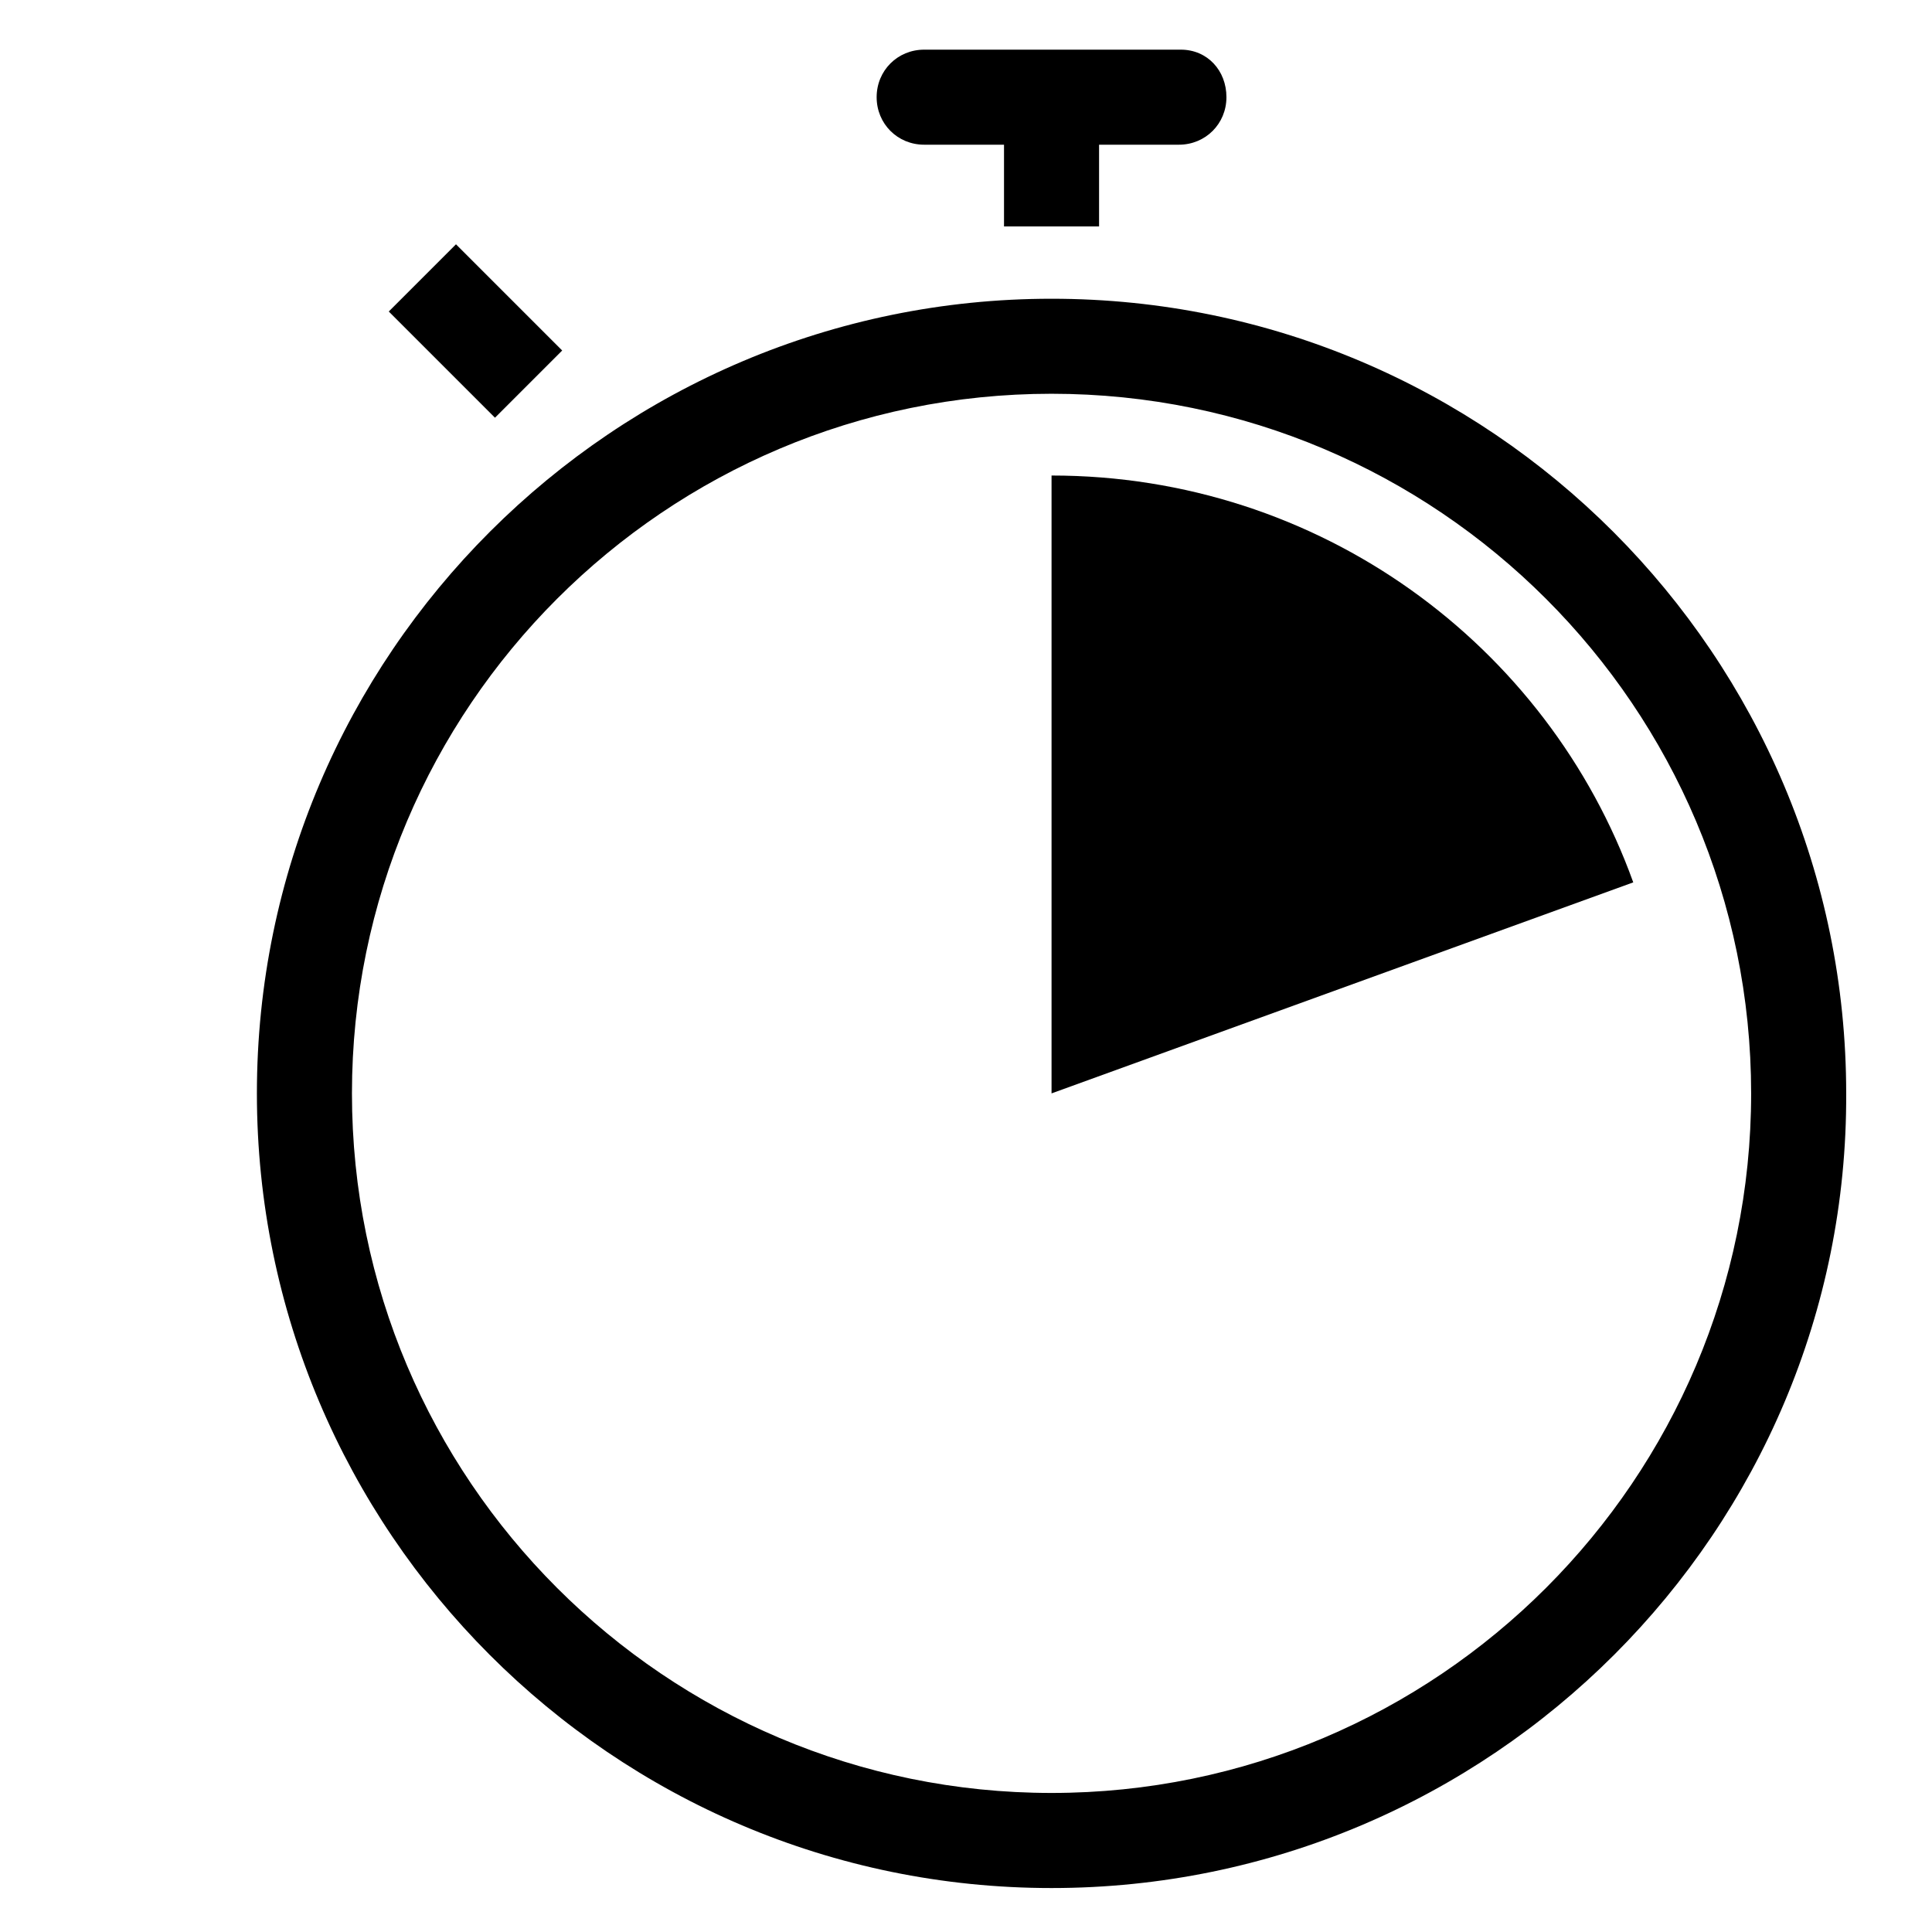
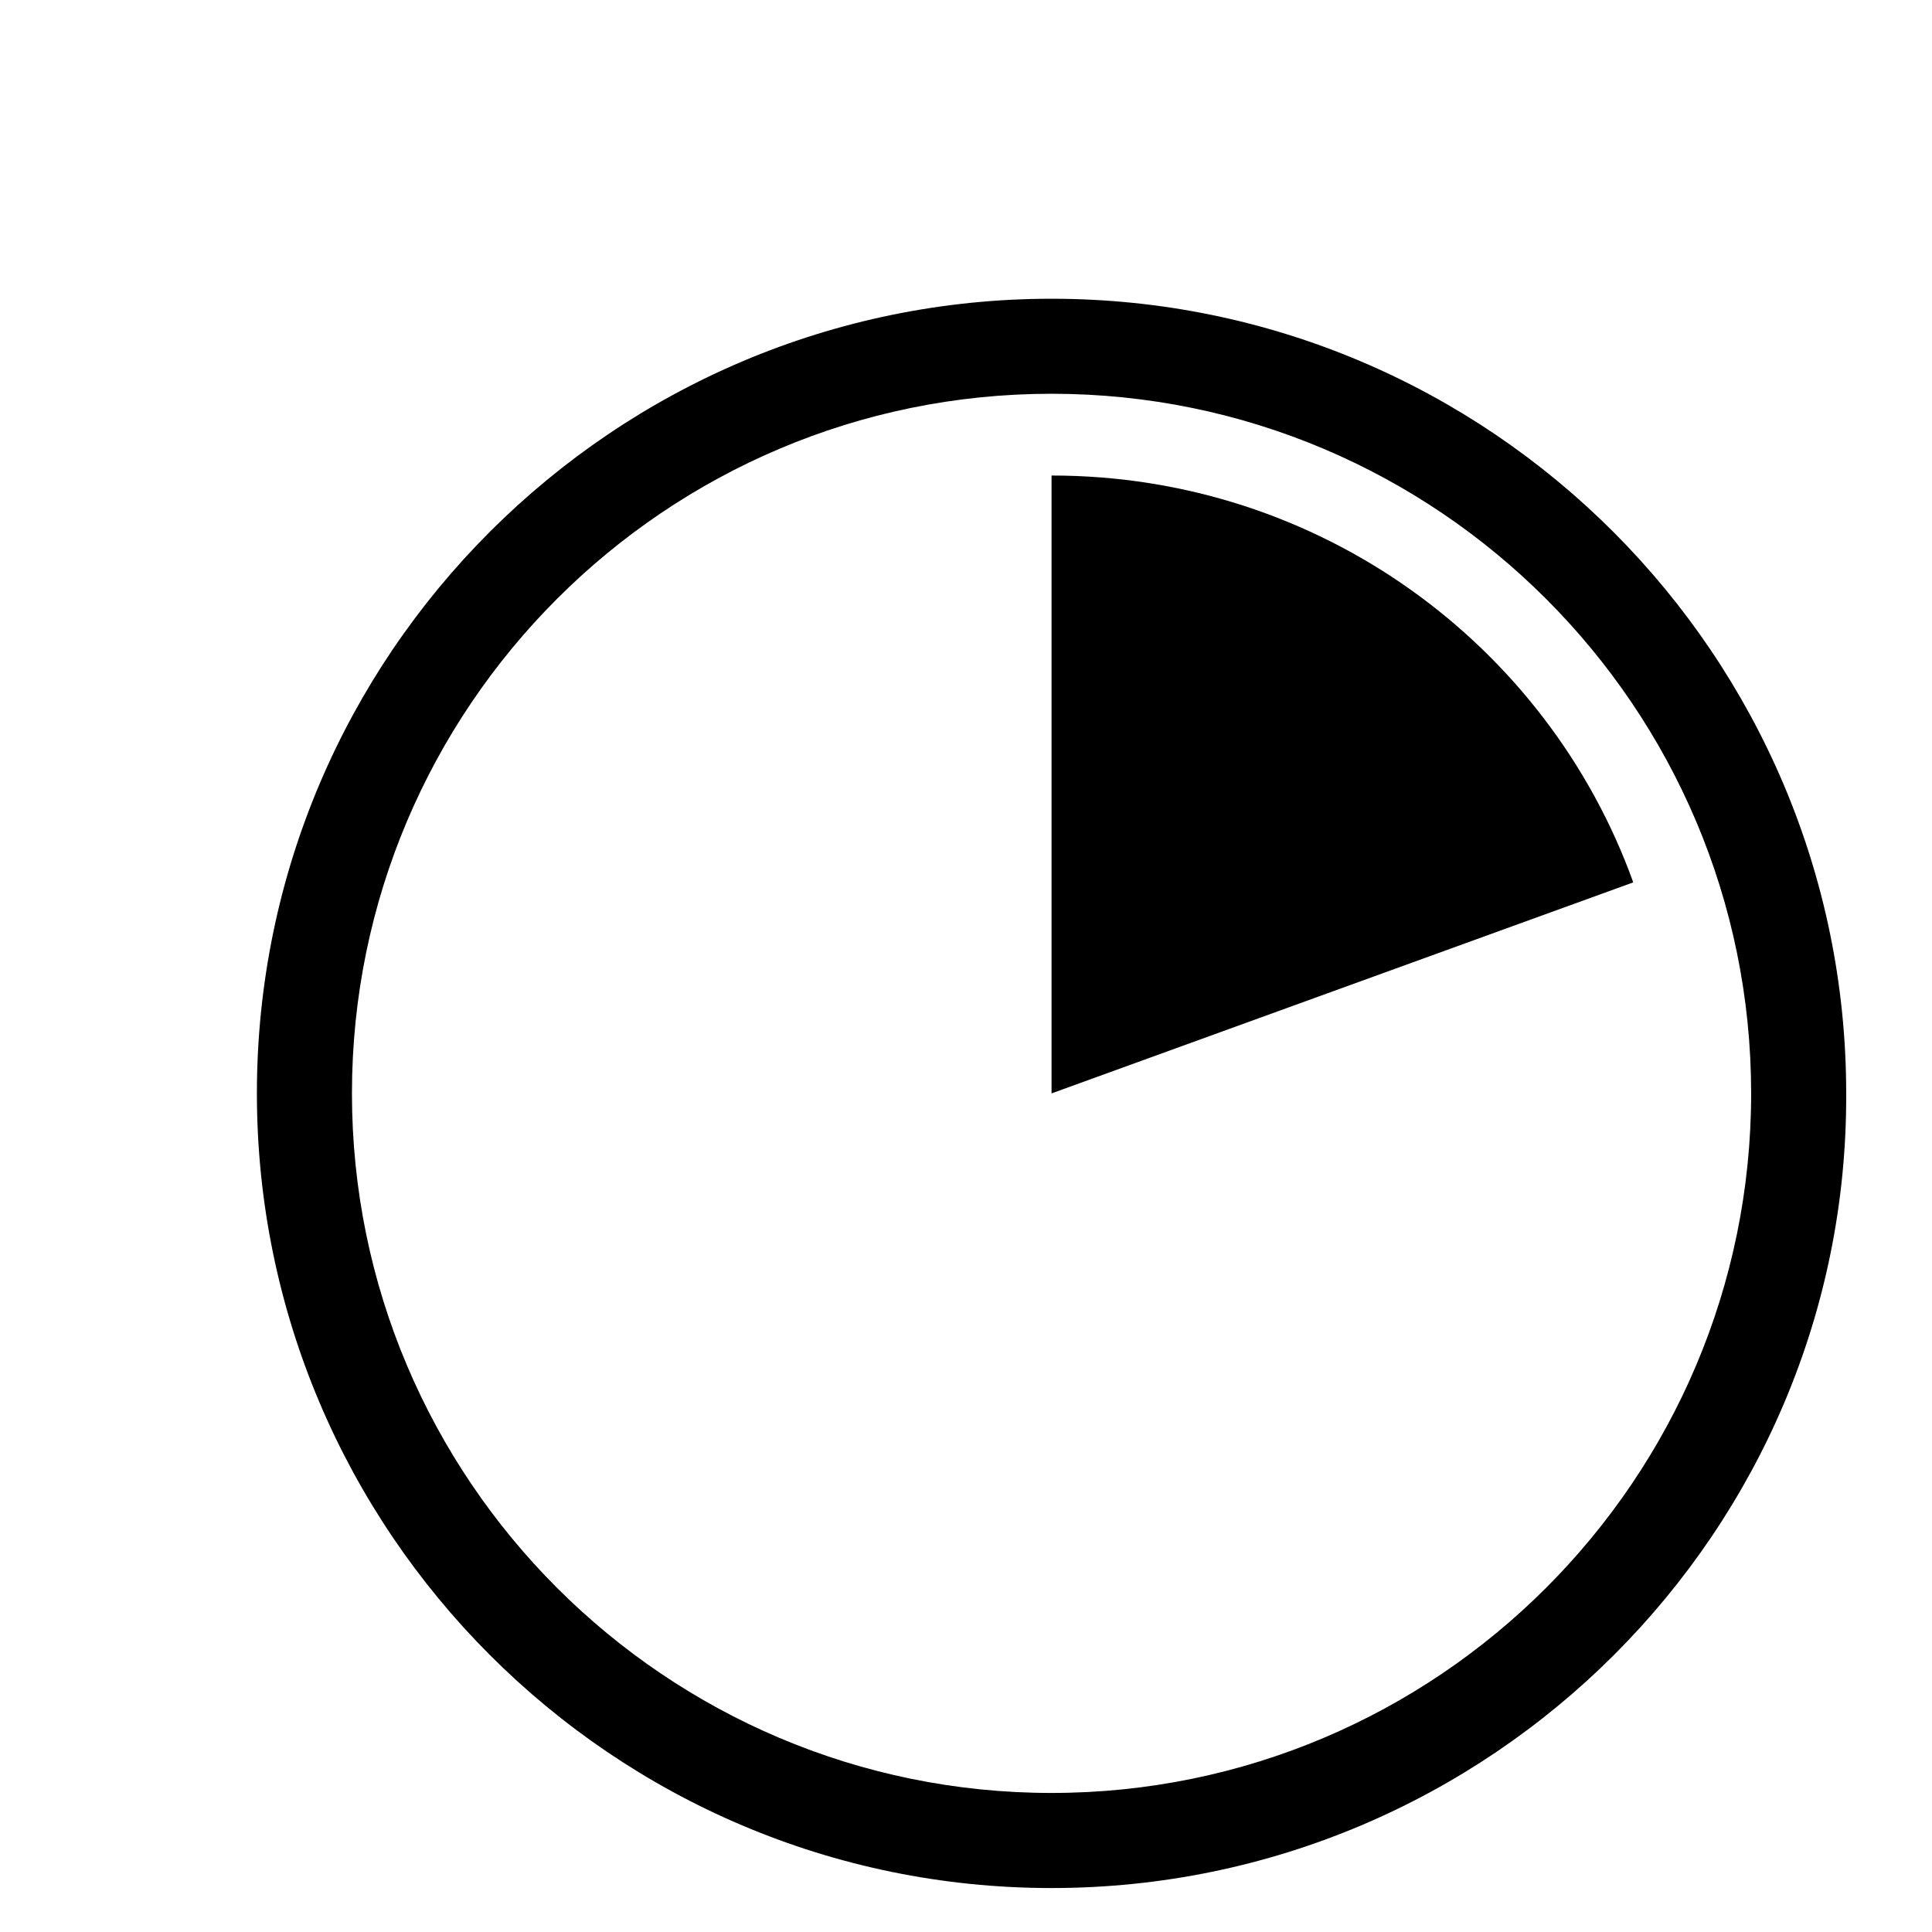
<svg xmlns="http://www.w3.org/2000/svg" fill="#000000" width="800px" height="800px" version="1.1" viewBox="144 144 512 512">
  <g>
    <path d="m422.67 644.35c-116.38 0-210.59-94.715-210.59-210.59 0-116.38 94.715-210.59 210.59-210.59 116.38 0 210.59 94.715 210.59 210.59 0.5 115.88-94.215 210.59-210.59 210.59zm0-396c-102.27 0-185.4 83.129-185.4 185.4 0 102.27 83.129 185.4 185.4 185.4s185.4-83.129 185.4-185.4c-0.004-102.27-83.133-185.4-185.4-185.4z" />
-     <path d="m456.93 157.16h-68.016c-7.055 0-12.594 5.543-12.594 12.594 0 7.055 5.543 12.594 12.594 12.594h21.16v21.664h25.191v-21.664h21.16c7.055 0 12.594-5.543 12.594-12.594 0-7.055-5.039-12.594-12.09-12.594z" />
-     <path d="m264.84 208.74 28.145 28.145-17.812 17.812-28.145-28.145z" />
    <path d="m422.67 270.02v163.74l154.16-55.922c-22.672-62.977-83.129-107.82-154.16-107.82z" />
  </g>
</svg>